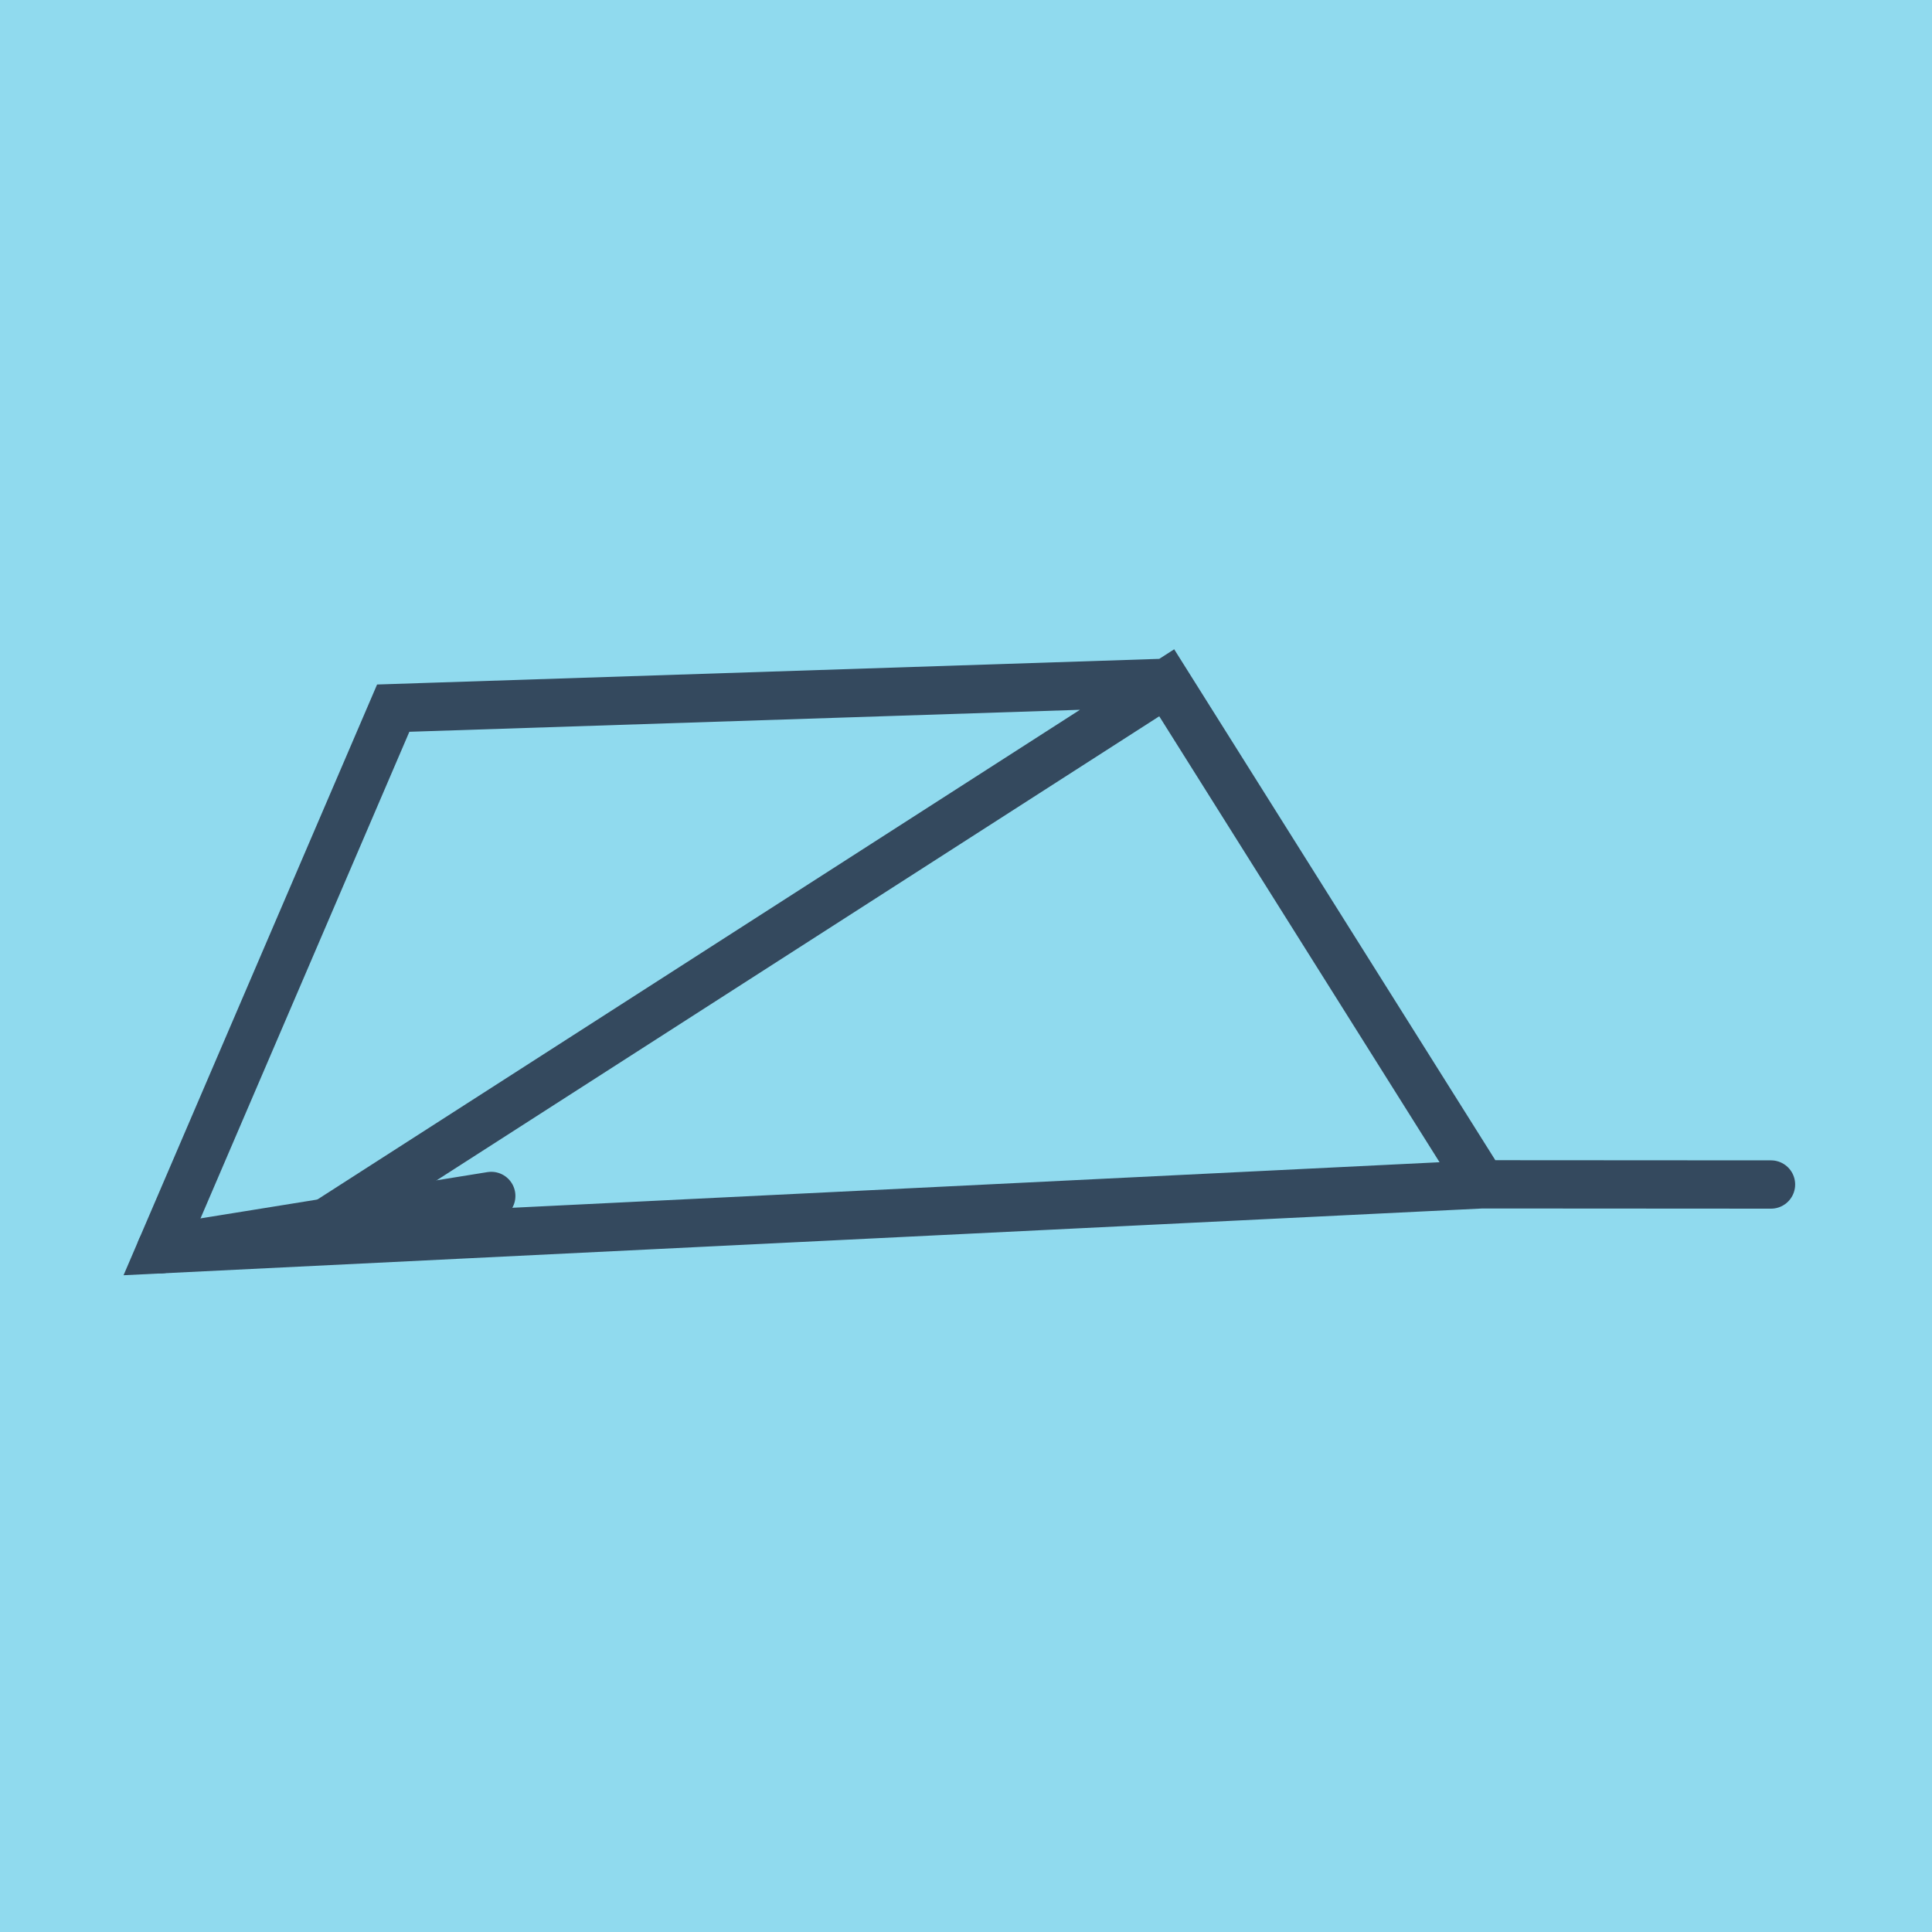
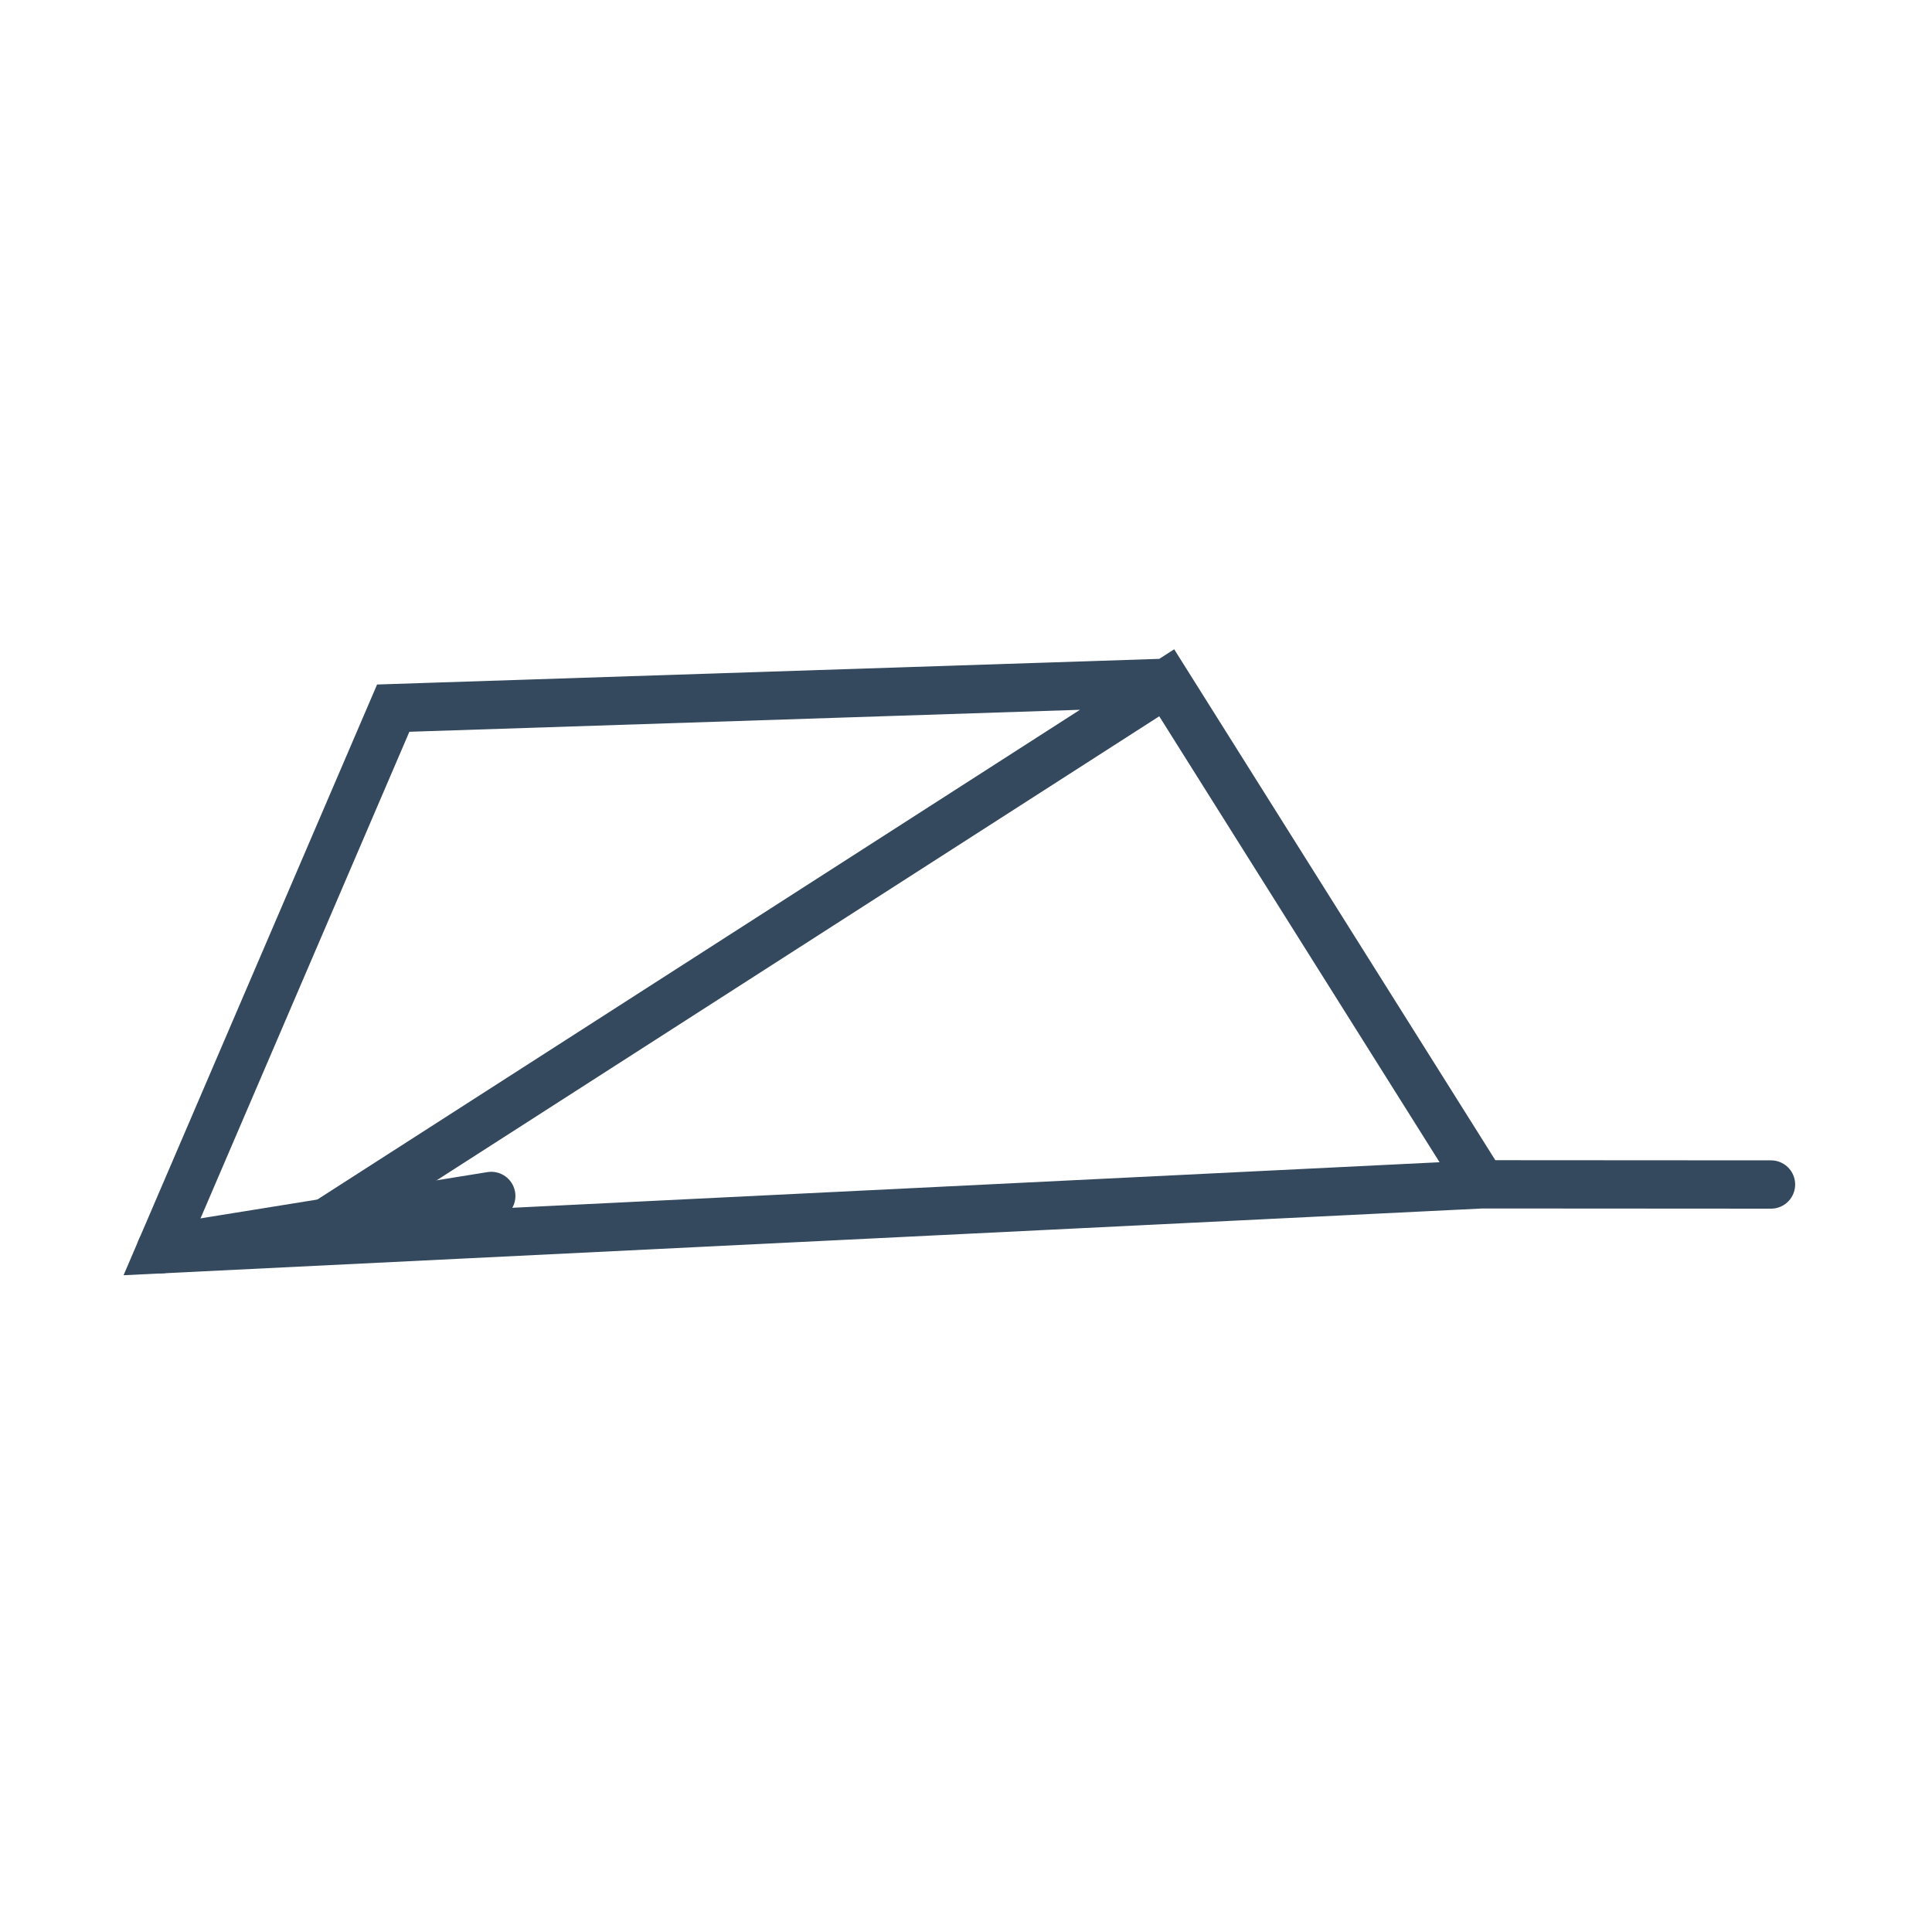
<svg xmlns="http://www.w3.org/2000/svg" viewBox="-10 -10 120 120" preserveAspectRatio="xMidYMid meet">
-   <path style="fill:#90daee" d="M-10-10h120v120H-10z" />
  <polyline stroke-linecap="round" points="0,67.591 20.513,64.283 " style="fill:none;stroke:#34495e;stroke-width: 3px" />
  <polyline stroke-linecap="round" points="10.257,65.937 62.467,32.409 82.048,63.561 0,67.591 14.424,33.984 62.467,32.409 82.048,63.561 100,63.572 " style="fill:none;stroke:#34495e;stroke-width: 3px" />
</svg>